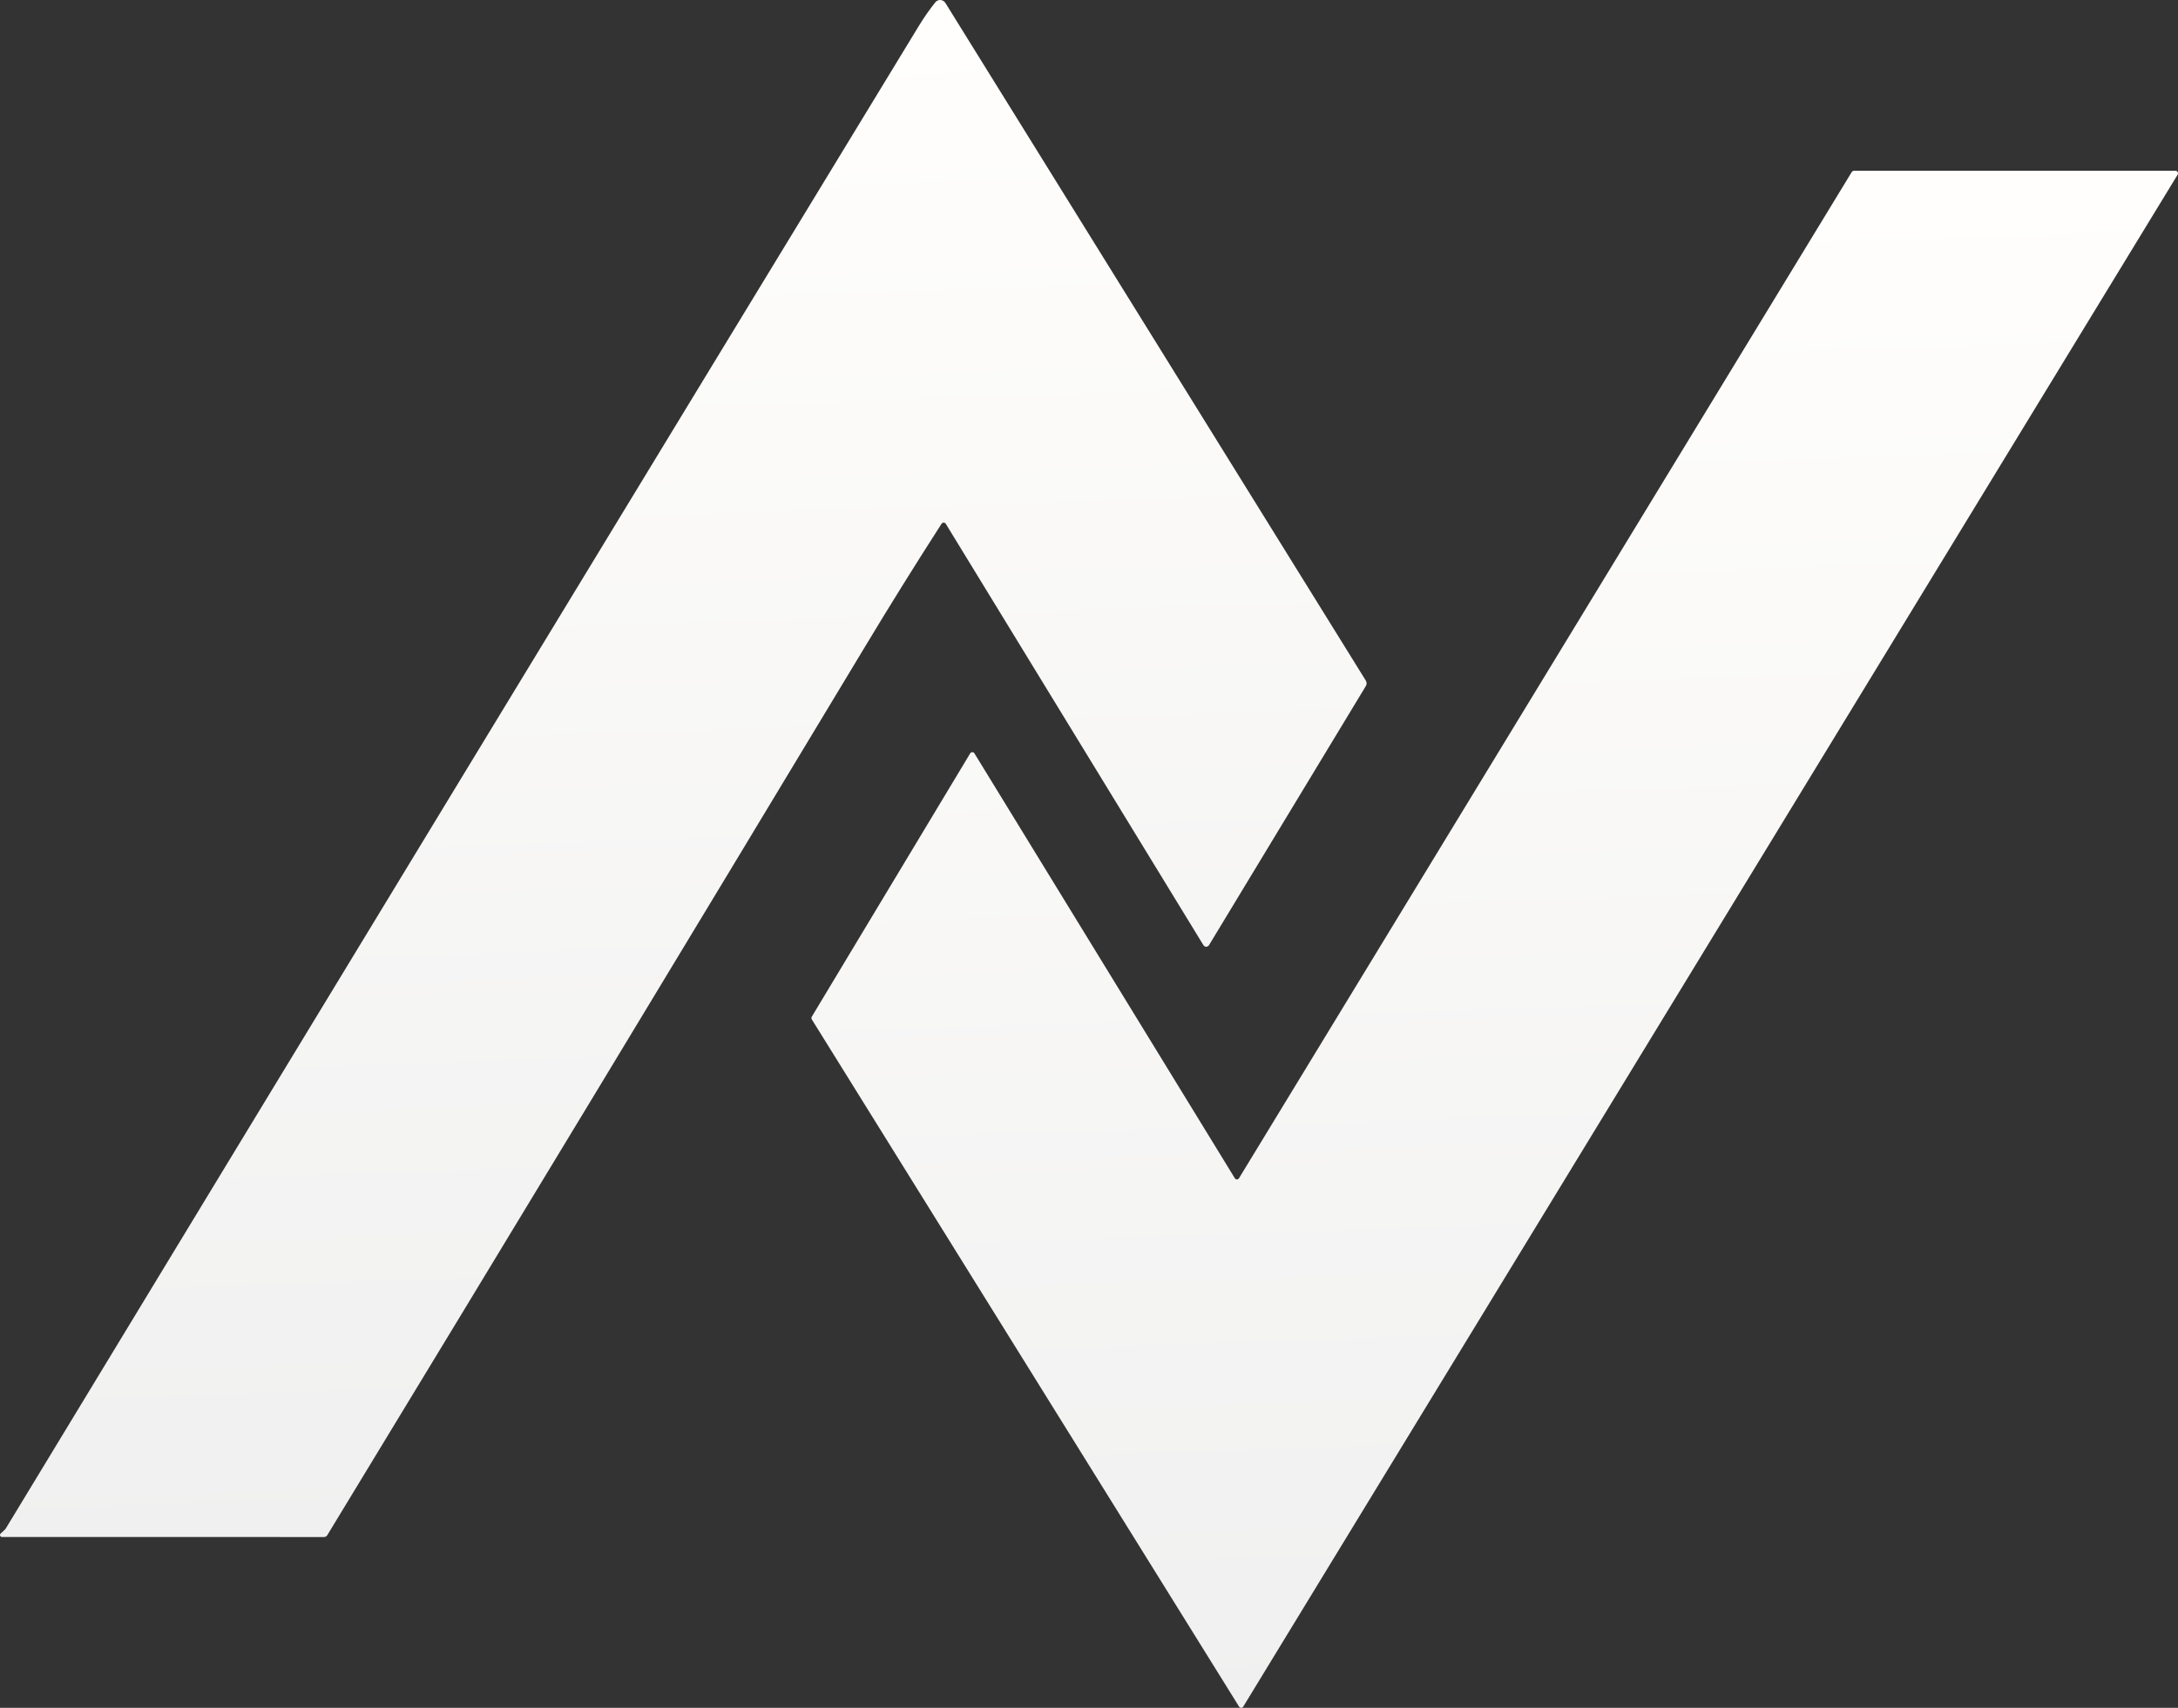
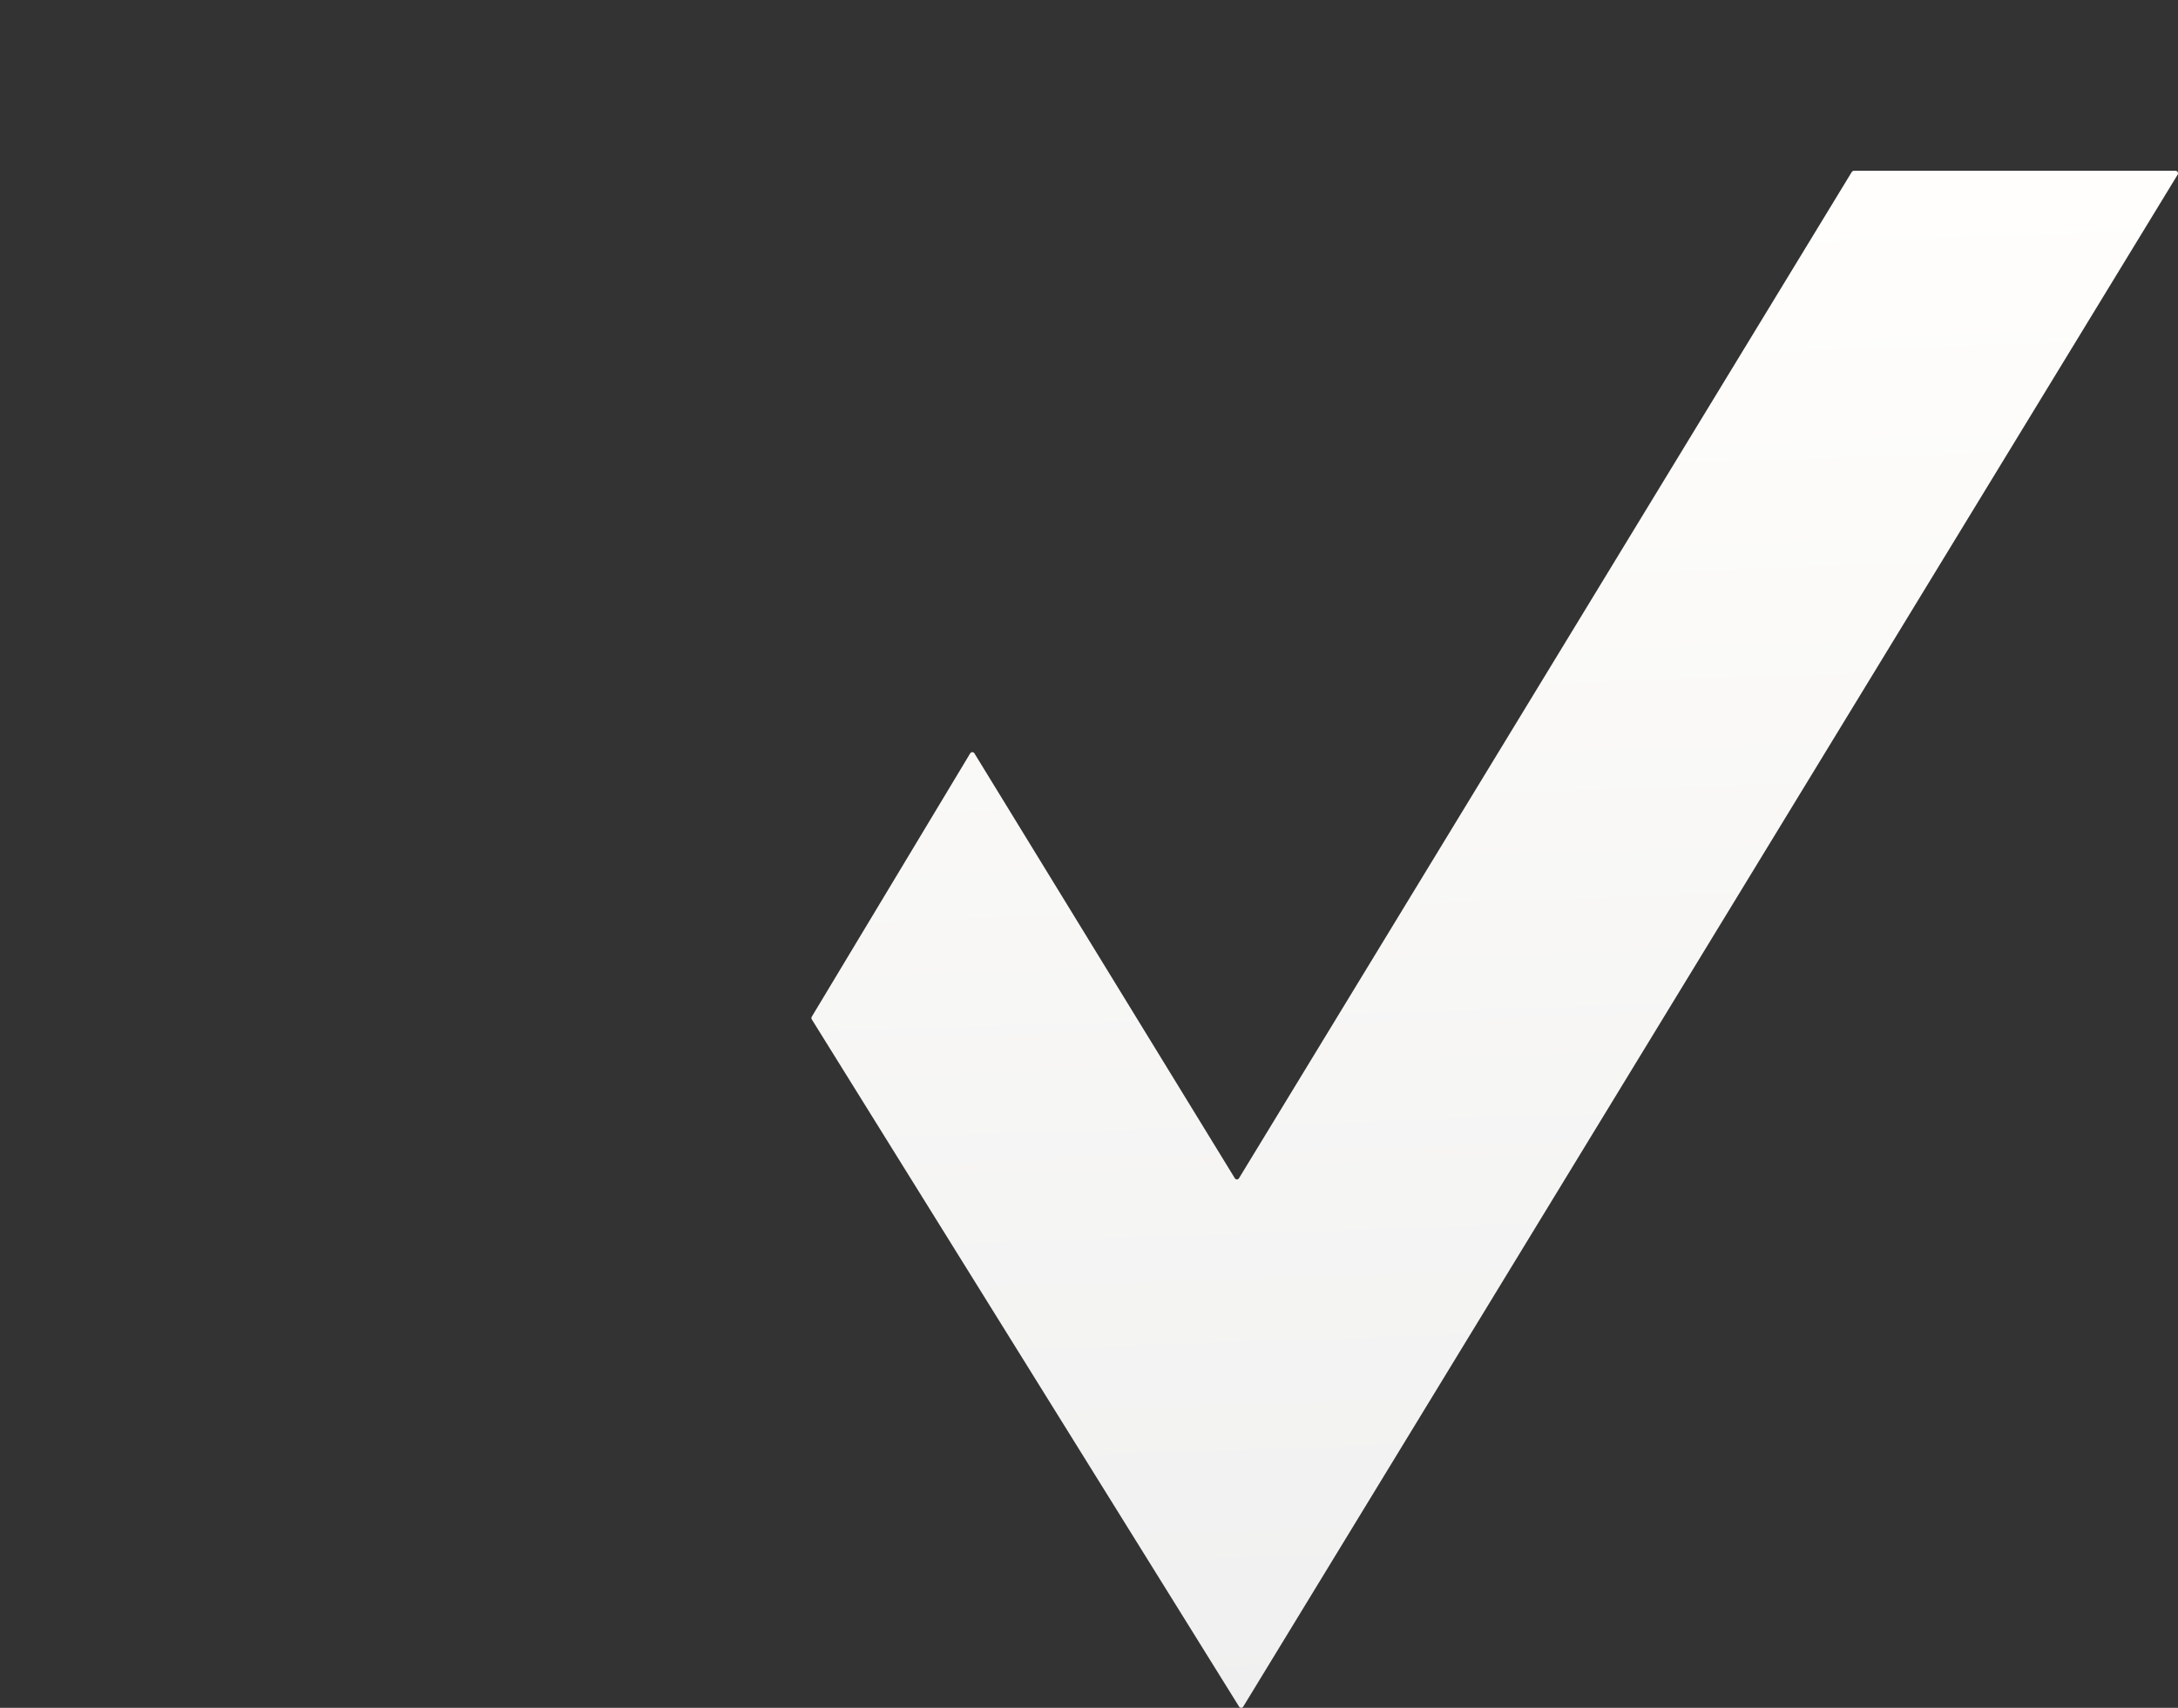
<svg xmlns="http://www.w3.org/2000/svg" width="51" height="40" viewBox="0 0 51 40" fill="none">
  <rect x="0" y="0" width="51" height="40" fill="#333333" stroke="none" />
-   <path d="M22.047 12.268C21.434 13.221 20.829 14.192 20.234 15.182C16.059 22.113 11.869 29.037 7.664 35.956C7.656 35.969 7.645 35.98 7.632 35.988C7.618 35.996 7.603 36 7.588 36L0.045 35.999C0.036 35.999 0.027 35.996 0.019 35.991C0.012 35.986 0.006 35.978 0.003 35.97C-0 35.961 -0.001 35.952 0.001 35.943C0.003 35.934 0.008 35.926 0.014 35.919L0.101 35.839C0.117 35.825 0.13 35.808 0.142 35.789C7.253 24.06 14.376 12.336 21.508 0.619C21.637 0.408 21.768 0.22 21.901 0.054C21.915 0.036 21.934 0.022 21.956 0.012C21.977 0.003 22 -0.001 22.023 0C22.046 0.002 22.069 0.009 22.089 0.021C22.109 0.033 22.126 0.05 22.138 0.07L31.982 15.941C31.994 15.96 32 15.982 32 16.005C32 16.027 31.994 16.05 31.982 16.069L28.31 22.137C28.303 22.148 28.293 22.158 28.282 22.164C28.27 22.171 28.257 22.174 28.244 22.174C28.231 22.174 28.218 22.171 28.207 22.164C28.195 22.158 28.186 22.148 28.179 22.137L22.147 12.269C22.142 12.261 22.135 12.253 22.126 12.248C22.117 12.243 22.108 12.241 22.098 12.241C22.088 12.24 22.078 12.243 22.069 12.248C22.06 12.252 22.053 12.259 22.047 12.268Z" fill="url(#paint0_linear_84_54)" />
  <path d="M29.012 27.597L43.361 4.028C43.367 4.02 43.374 4.013 43.382 4.008C43.391 4.003 43.4 4 43.41 4H50.943C50.953 4 50.963 4.003 50.972 4.008C50.981 4.014 50.988 4.021 50.993 4.031C50.998 4.04 51 4.05 51 4.06C51 4.071 50.997 4.081 50.992 4.09L29.112 39.972C29.107 39.98 29.1 39.987 29.091 39.992C29.083 39.997 29.073 40 29.063 40C29.053 40 29.043 39.997 29.035 39.992C29.026 39.987 29.019 39.98 29.014 39.972L19.009 23.876C19.003 23.867 19 23.856 19 23.845C19 23.834 19.003 23.823 19.008 23.814L22.718 17.645C22.723 17.636 22.731 17.629 22.739 17.624C22.748 17.619 22.758 17.617 22.768 17.617C22.777 17.617 22.787 17.619 22.796 17.624C22.805 17.629 22.812 17.636 22.817 17.645L28.915 27.597C28.92 27.605 28.927 27.612 28.936 27.617C28.944 27.622 28.954 27.624 28.964 27.624C28.973 27.624 28.983 27.622 28.991 27.617C29 27.612 29.007 27.605 29.012 27.597Z" fill="url(#paint1_linear_84_54)" />
  <defs>
    <linearGradient id="paint0_linear_84_54" x1="14.625" y1="0.701" x2="15.788" y2="36.097" gradientUnits="userSpaceOnUse">
      <stop stop-color="#FFFEFC" />
      <stop offset="1" stop-color="#F0F0F0" />
    </linearGradient>
    <linearGradient id="paint1_linear_84_54" x1="33.625" y1="4.701" x2="34.788" y2="40.097" gradientUnits="userSpaceOnUse">
      <stop stop-color="#FFFEFC" />
      <stop offset="1" stop-color="#F0F0F0" />
    </linearGradient>
  </defs>
</svg>